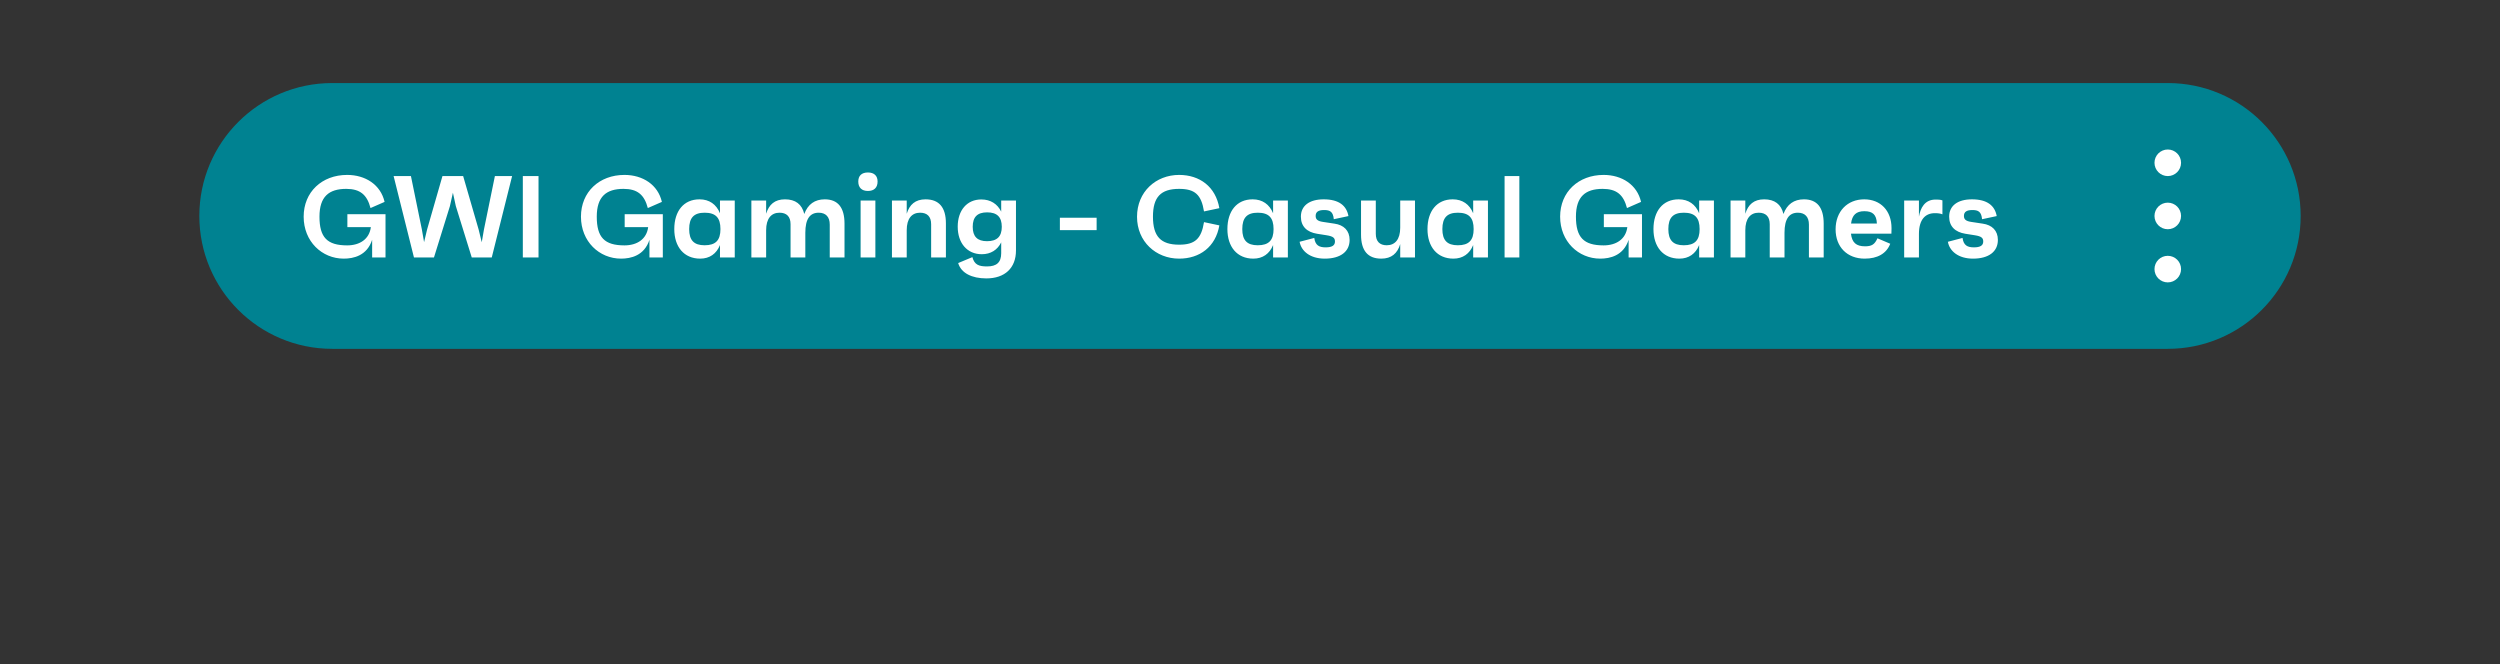
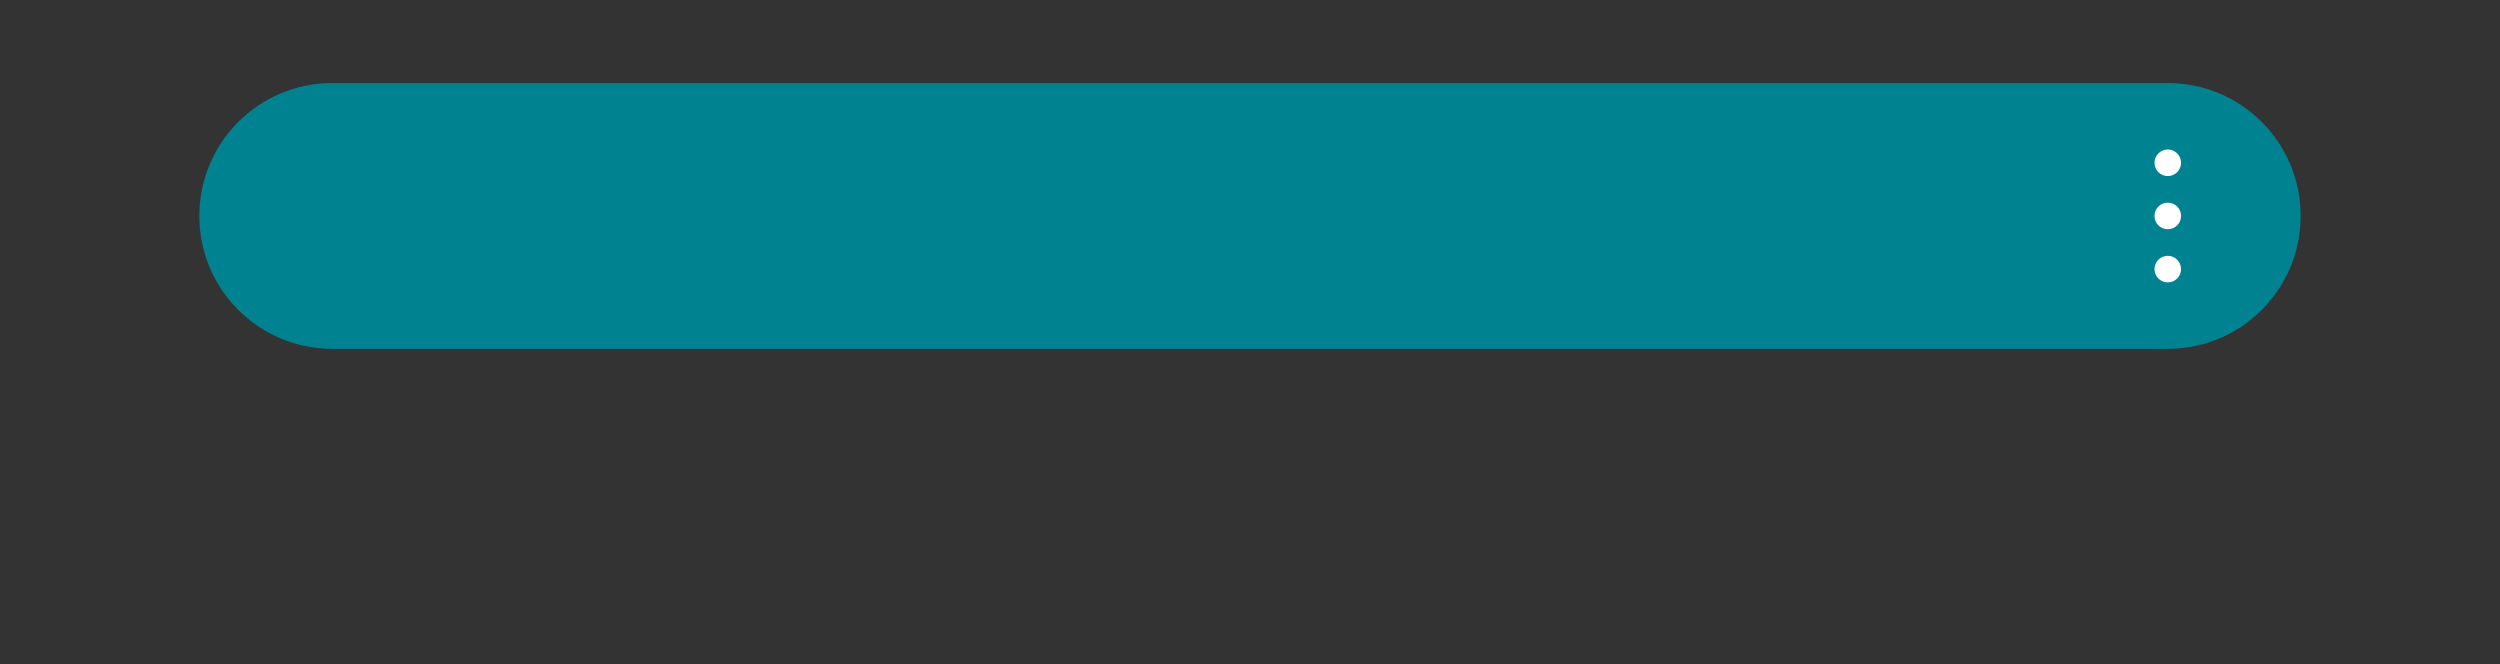
<svg xmlns="http://www.w3.org/2000/svg" width="301" height="80" viewBox="0 0 301 80" fill="none">
  <rect x="0" y="0" width="301" height="80" fill="#333333" stroke="none" />
  <g>
    <path d="M24 26C24 17.163 31.163 10 40 10H261C269.837 10 277 17.163 277 26C277 34.837 269.837 42 261 42H40C31.163 42 24 34.837 24 26Z" fill="#008291" />
-     <path d="M41.824 25.792V27.346H44.652C44.47 28.788 43.322 29.544 41.796 29.544C39.388 29.544 38.464 28.578 38.464 26.086C38.464 23.678 39.598 22.74 41.684 22.74C43.35 22.74 44.19 23.44 44.61 25.05L46.304 24.308C45.828 22.236 43.994 21.06 41.796 21.06C38.758 21.06 36.56 23.118 36.56 26.086C36.56 29.068 38.758 31.14 41.39 31.14C42.552 31.14 44.19 30.79 44.806 28.872V31H46.416V25.792H41.824ZM59.585 21.2L58.269 27.626L58.003 29.166L57.625 27.626L55.763 21.2H53.271L51.423 27.626L51.059 29.152L50.793 27.626L49.477 21.2H47.391L49.841 31H52.249L54.167 24.826L54.531 23.202L54.881 24.812L56.799 31H59.207L61.657 21.2H59.585ZM62.948 31H64.838V21.2H62.948V31ZM75.211 25.792V27.346H78.039C77.857 28.788 76.709 29.544 75.183 29.544C72.775 29.544 71.851 28.578 71.851 26.086C71.851 23.678 72.985 22.74 75.071 22.74C76.737 22.74 77.577 23.44 77.997 25.05L79.691 24.308C79.215 22.236 77.381 21.06 75.183 21.06C72.145 21.06 69.947 23.118 69.947 26.086C69.947 29.068 72.145 31.14 74.777 31.14C75.939 31.14 77.577 30.79 78.193 28.872V31H79.803V25.792H75.211ZM86.686 24.14V25.68C86.252 24.602 85.398 24 84.222 24C82.304 24 81.184 25.428 81.184 27.584C81.184 29.712 82.346 31.14 84.306 31.14C85.44 31.14 86.266 30.552 86.686 29.502V31H88.464V24.14H86.686ZM84.838 29.53C83.55 29.53 82.976 28.928 82.976 27.584C82.976 26.212 83.55 25.61 84.838 25.61C86.168 25.61 86.742 26.212 86.742 27.584C86.742 28.928 86.168 29.53 84.838 29.53ZM99.299 24C98.109 24 97.269 24.588 96.835 25.764C96.555 24.588 95.771 24 94.511 24C93.279 24 92.579 24.63 92.243 25.736V24.14H90.465V31H92.243V27.724C92.243 26.31 92.859 25.61 93.853 25.61C94.707 25.61 95.183 26.072 95.183 26.996V31H96.961V28.032C96.961 26.352 97.521 25.61 98.571 25.61C99.425 25.61 99.901 26.114 99.901 27.038V31H101.679V26.926C101.679 24.98 100.881 24 99.299 24ZM104.499 22.992C105.241 22.992 105.661 22.586 105.661 21.858C105.661 21.158 105.241 20.766 104.499 20.766C103.743 20.766 103.337 21.158 103.337 21.858C103.337 22.586 103.757 22.992 104.499 22.992ZM103.617 31H105.395V24.14H103.617V31ZM111.437 24C110.205 24 109.505 24.63 109.169 25.736V24.14H107.391V31H109.169V27.724C109.169 26.31 109.785 25.61 110.779 25.61C111.633 25.61 112.109 26.072 112.109 26.996V31H113.887V26.898C113.887 24.966 113.061 24 111.437 24ZM120.545 24.14V25.484C120.097 24.56 119.271 24.014 118.151 24.014C116.415 24.014 115.309 25.33 115.309 27.29C115.309 29.264 116.443 30.608 118.207 30.608C119.285 30.608 120.097 30.09 120.545 29.18V30.482C120.545 31.602 119.985 32.078 118.837 32.078C117.857 32.078 117.325 31.882 117.073 30.958L115.365 31.672C115.715 32.876 117.003 33.52 118.753 33.52C120.993 33.52 122.323 32.26 122.323 30.16V24.14H120.545ZM118.837 29.04C117.675 29.04 117.115 28.48 117.115 27.304C117.115 26.128 117.675 25.568 118.851 25.568C120.041 25.568 120.615 26.128 120.615 27.304C120.615 28.48 120.041 29.04 118.837 29.04ZM127.61 26.212V27.71H132.034V26.212H127.61ZM141.966 29.46C139.754 29.46 138.816 28.466 138.816 26.086C138.816 23.734 139.754 22.74 141.966 22.74C143.87 22.74 144.64 23.44 144.962 25.456L146.81 25.064C146.362 22.474 144.444 21.06 141.966 21.06C139.166 21.06 136.898 23.09 136.898 26.1C136.898 29.082 139.166 31.14 141.966 31.14C144.444 31.14 146.362 29.726 146.81 27.136L144.962 26.744C144.64 28.76 143.87 29.46 141.966 29.46ZM153.281 24.14V25.68C152.847 24.602 151.993 24 150.817 24C148.899 24 147.779 25.428 147.779 27.584C147.779 29.712 148.941 31.14 150.901 31.14C152.035 31.14 152.861 30.552 153.281 29.502V31H155.059V24.14H153.281ZM151.433 29.53C150.145 29.53 149.571 28.928 149.571 27.584C149.571 26.212 150.145 25.61 151.433 25.61C152.763 25.61 153.337 26.212 153.337 27.584C153.337 28.928 152.763 29.53 151.433 29.53ZM159.497 31.14C161.387 31.14 162.493 30.3 162.493 28.886C162.493 27.766 161.793 27.08 160.659 26.926L159.273 26.716C158.601 26.618 158.405 26.38 158.405 26.002C158.405 25.512 158.727 25.288 159.427 25.288C160.141 25.288 160.505 25.498 160.589 26.394L162.353 26.016C162.129 24.77 161.219 24 159.371 24C157.649 24 156.627 24.77 156.627 26.086C156.627 27.262 157.355 27.948 158.573 28.144L159.721 28.326C160.533 28.452 160.729 28.662 160.729 29.082C160.729 29.558 160.365 29.782 159.609 29.782C158.825 29.782 158.363 29.544 158.237 28.648L156.473 29.11C156.669 30.23 157.733 31.14 159.497 31.14ZM168.586 24.14V27.416C168.586 28.83 167.956 29.53 166.962 29.53C166.122 29.53 165.646 29.068 165.646 28.144V24.14H163.868V28.242C163.868 30.174 164.68 31.14 166.304 31.14C167.536 31.14 168.25 30.51 168.586 29.39V31H170.364V24.14H168.586ZM177.371 24.14V25.68C176.937 24.602 176.083 24 174.907 24C172.989 24 171.869 25.428 171.869 27.584C171.869 29.712 173.031 31.14 174.991 31.14C176.125 31.14 176.951 30.552 177.371 29.502V31H179.149V24.14H177.371ZM175.523 29.53C174.235 29.53 173.661 28.928 173.661 27.584C173.661 26.212 174.235 25.61 175.523 25.61C176.853 25.61 177.427 26.212 177.427 27.584C177.427 28.928 176.853 29.53 175.523 29.53ZM181.151 31H182.929V21.2H181.151V31ZM193.103 25.792V27.346H195.931C195.749 28.788 194.601 29.544 193.075 29.544C190.667 29.544 189.743 28.578 189.743 26.086C189.743 23.678 190.877 22.74 192.963 22.74C194.629 22.74 195.469 23.44 195.889 25.05L197.583 24.308C197.107 22.236 195.273 21.06 193.075 21.06C190.037 21.06 187.839 23.118 187.839 26.086C187.839 29.068 190.037 31.14 192.669 31.14C193.831 31.14 195.469 30.79 196.085 28.872V31H197.695V25.792H193.103ZM204.578 24.14V25.68C204.144 24.602 203.29 24 202.114 24C200.196 24 199.076 25.428 199.076 27.584C199.076 29.712 200.238 31.14 202.198 31.14C203.332 31.14 204.158 30.552 204.578 29.502V31H206.356V24.14H204.578ZM202.73 29.53C201.442 29.53 200.868 28.928 200.868 27.584C200.868 26.212 201.442 25.61 202.73 25.61C204.06 25.61 204.634 26.212 204.634 27.584C204.634 28.928 204.06 29.53 202.73 29.53ZM217.192 24C216.002 24 215.162 24.588 214.728 25.764C214.448 24.588 213.664 24 212.404 24C211.172 24 210.472 24.63 210.136 25.736V24.14H208.358V31H210.136V27.724C210.136 26.31 210.752 25.61 211.746 25.61C212.6 25.61 213.076 26.072 213.076 26.996V31H214.854V28.032C214.854 26.352 215.414 25.61 216.464 25.61C217.318 25.61 217.794 26.114 217.794 27.038V31H219.572V26.926C219.572 24.98 218.774 24 217.192 24ZM227.74 27.472C227.74 25.358 226.41 24 224.45 24C222.42 24 221.006 25.456 221.006 27.612C221.006 29.74 222.406 31.14 224.506 31.14C226.046 31.14 227.124 30.538 227.586 29.348L226.046 28.69C225.71 29.432 225.36 29.656 224.548 29.656C223.484 29.656 222.98 29.208 222.854 28.13H227.726C227.74 27.85 227.74 27.696 227.74 27.472ZM224.464 25.428C225.458 25.428 225.934 25.834 225.976 26.912H222.868C222.994 25.89 223.484 25.428 224.464 25.428ZM233.042 24.028C231.726 24.028 231.222 25.05 231.04 26.086V24.14H229.262V31H231.04V28.158C231.04 26.422 231.824 25.666 232.944 25.666C233.392 25.666 233.616 25.708 233.868 25.806V24.126C233.616 24.028 233.294 24.028 233.042 24.028ZM237.549 31.14C239.439 31.14 240.545 30.3 240.545 28.886C240.545 27.766 239.845 27.08 238.711 26.926L237.325 26.716C236.653 26.618 236.457 26.38 236.457 26.002C236.457 25.512 236.779 25.288 237.479 25.288C238.193 25.288 238.557 25.498 238.641 26.394L240.405 26.016C240.181 24.77 239.271 24 237.423 24C235.701 24 234.679 24.77 234.679 26.086C234.679 27.262 235.407 27.948 236.625 28.144L237.773 28.326C238.585 28.452 238.781 28.662 238.781 29.082C238.781 29.558 238.417 29.782 237.661 29.782C236.877 29.782 236.415 29.544 236.289 28.648L234.525 29.11C234.721 30.23 235.785 31.14 237.549 31.14Z" fill="white" />
    <path fill-rule="evenodd" clip-rule="evenodd" d="M261 21.2C261.883 21.2 262.6 20.483 262.6 19.6C262.6 18.717 261.883 18 261 18C260.117 18 259.4 18.717 259.4 19.6C259.4 20.483 260.117 21.2 261 21.2ZM261 27.6C261.883 27.6 262.6 26.883 262.6 26C262.6 25.117 261.883 24.4 261 24.4C260.117 24.4 259.4 25.117 259.4 26C259.4 26.883 260.117 27.6 261 27.6ZM262.6 32.4C262.6 33.283 261.883 34 261 34C260.117 34 259.4 33.283 259.4 32.4C259.4 31.517 260.117 30.8 261 30.8C261.883 30.8 262.6 31.517 262.6 32.4Z" fill="white" />
  </g>
  <defs>
</defs>
</svg>